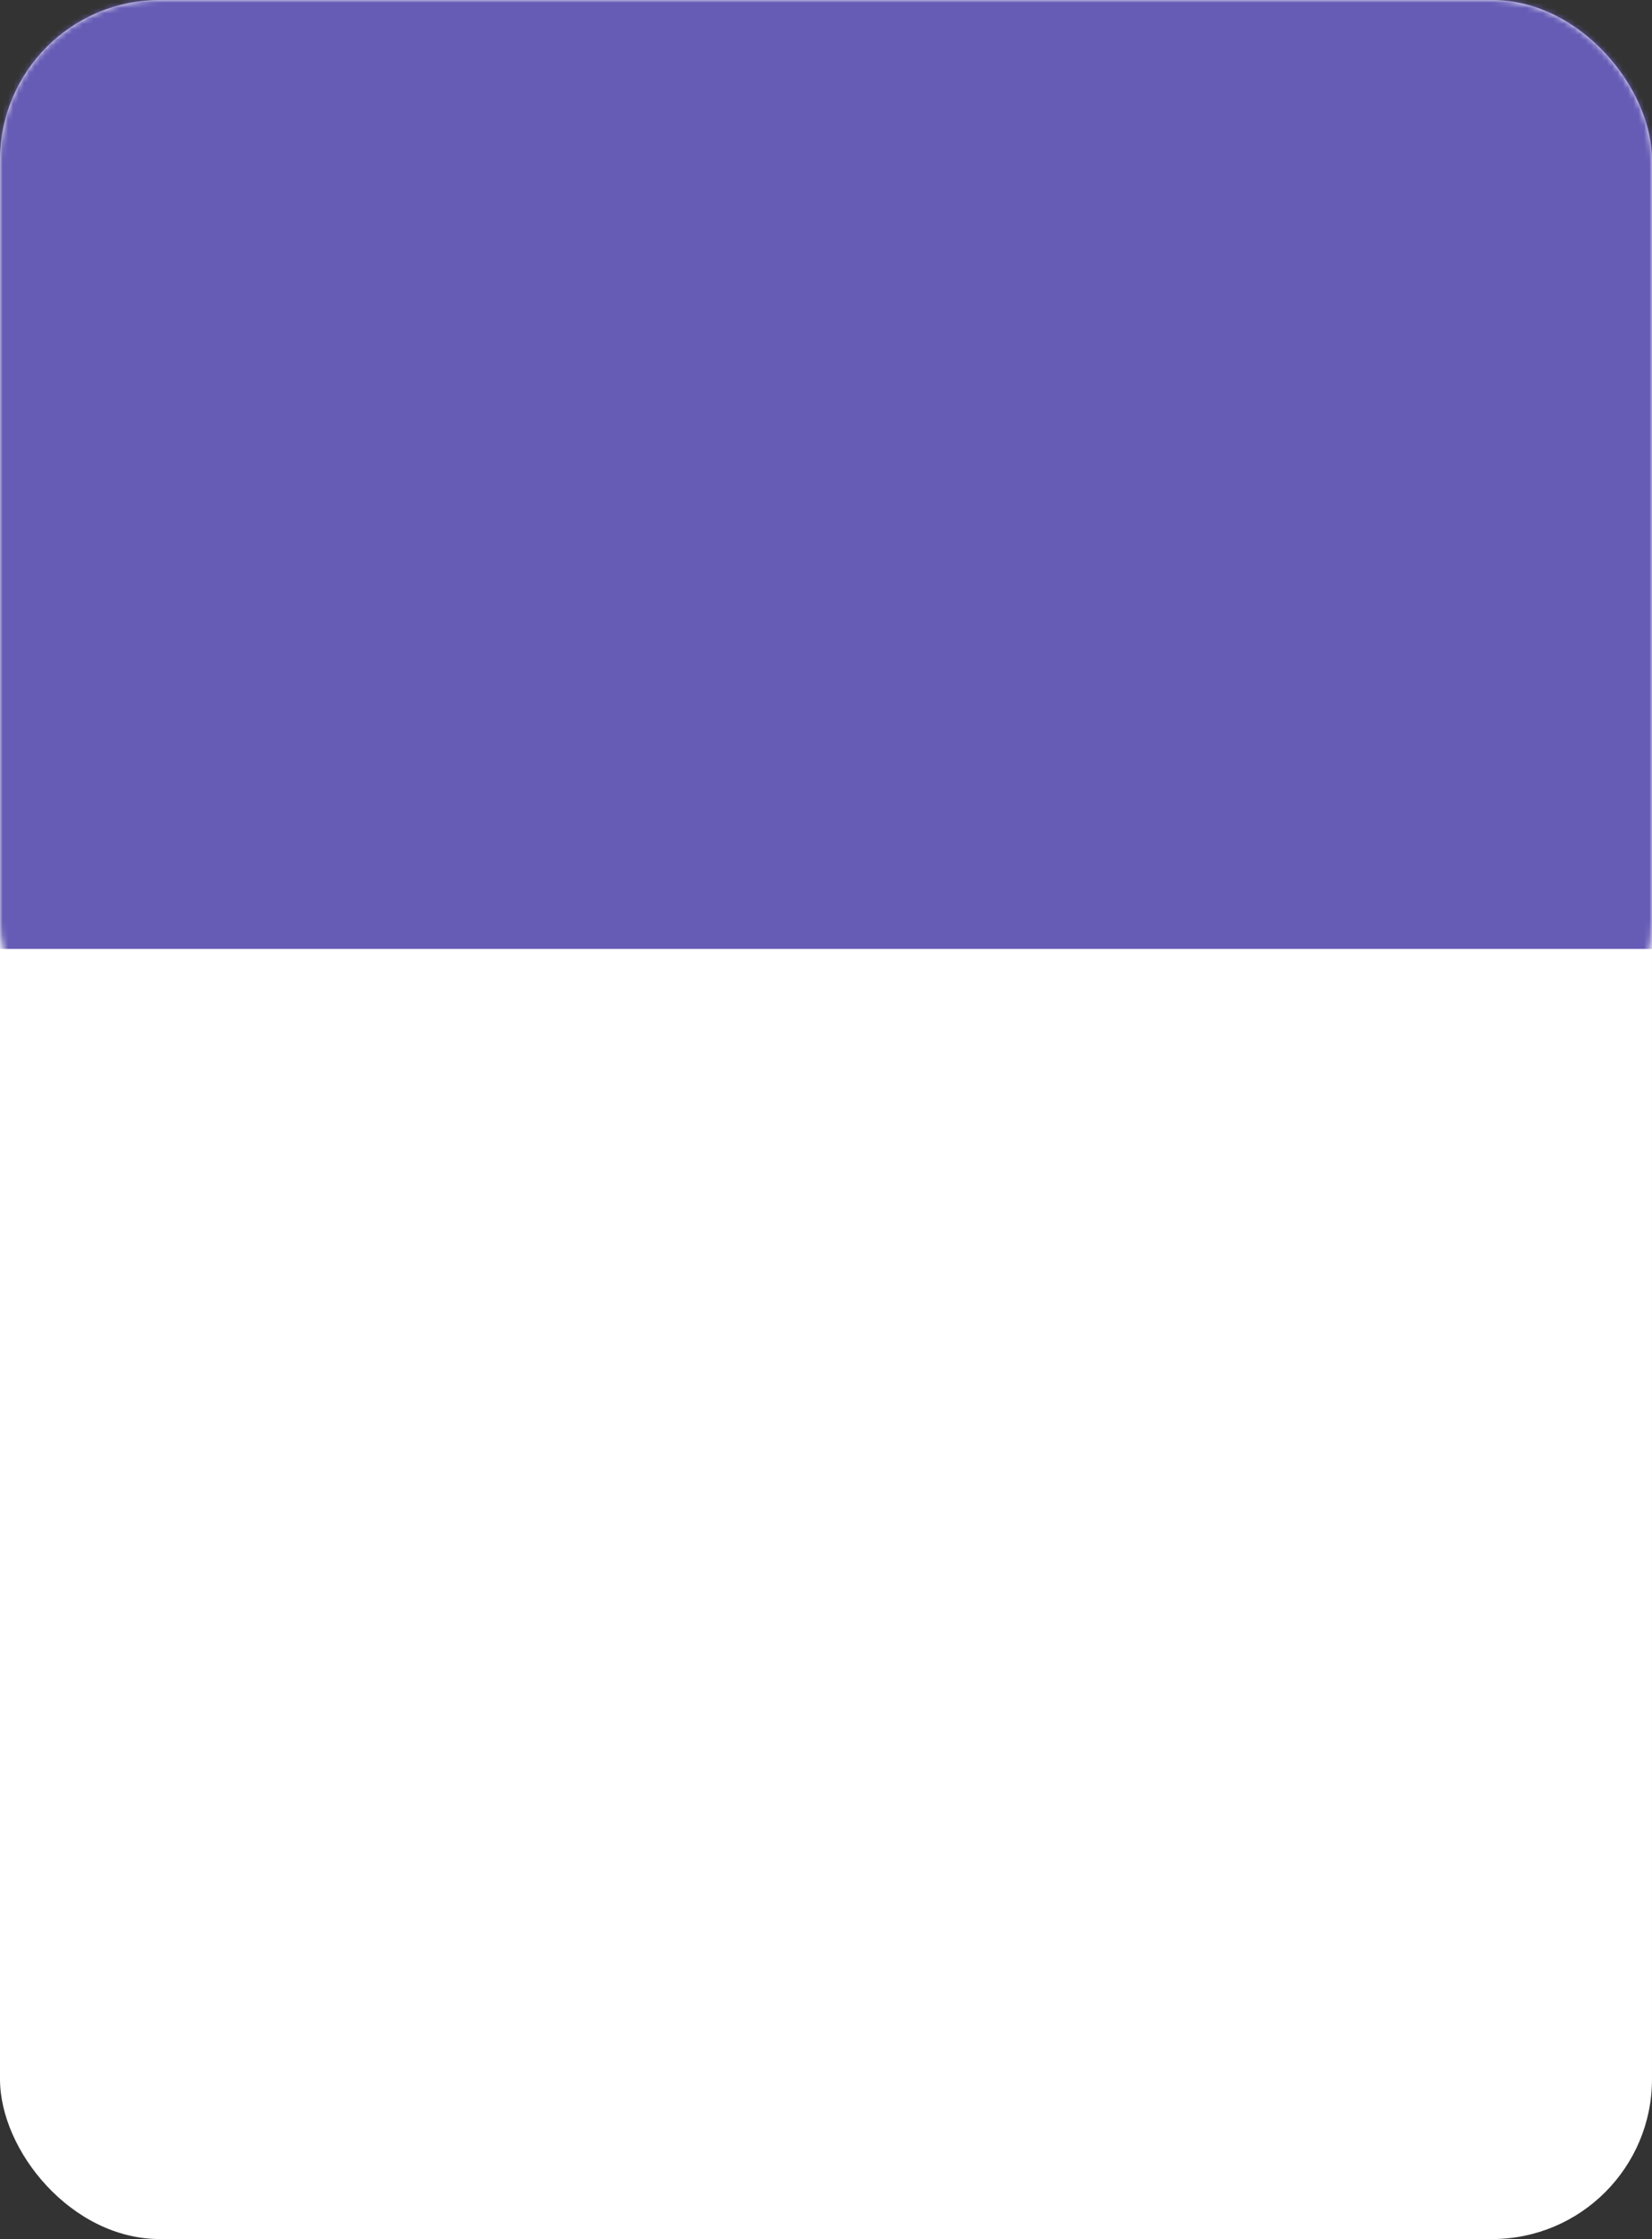
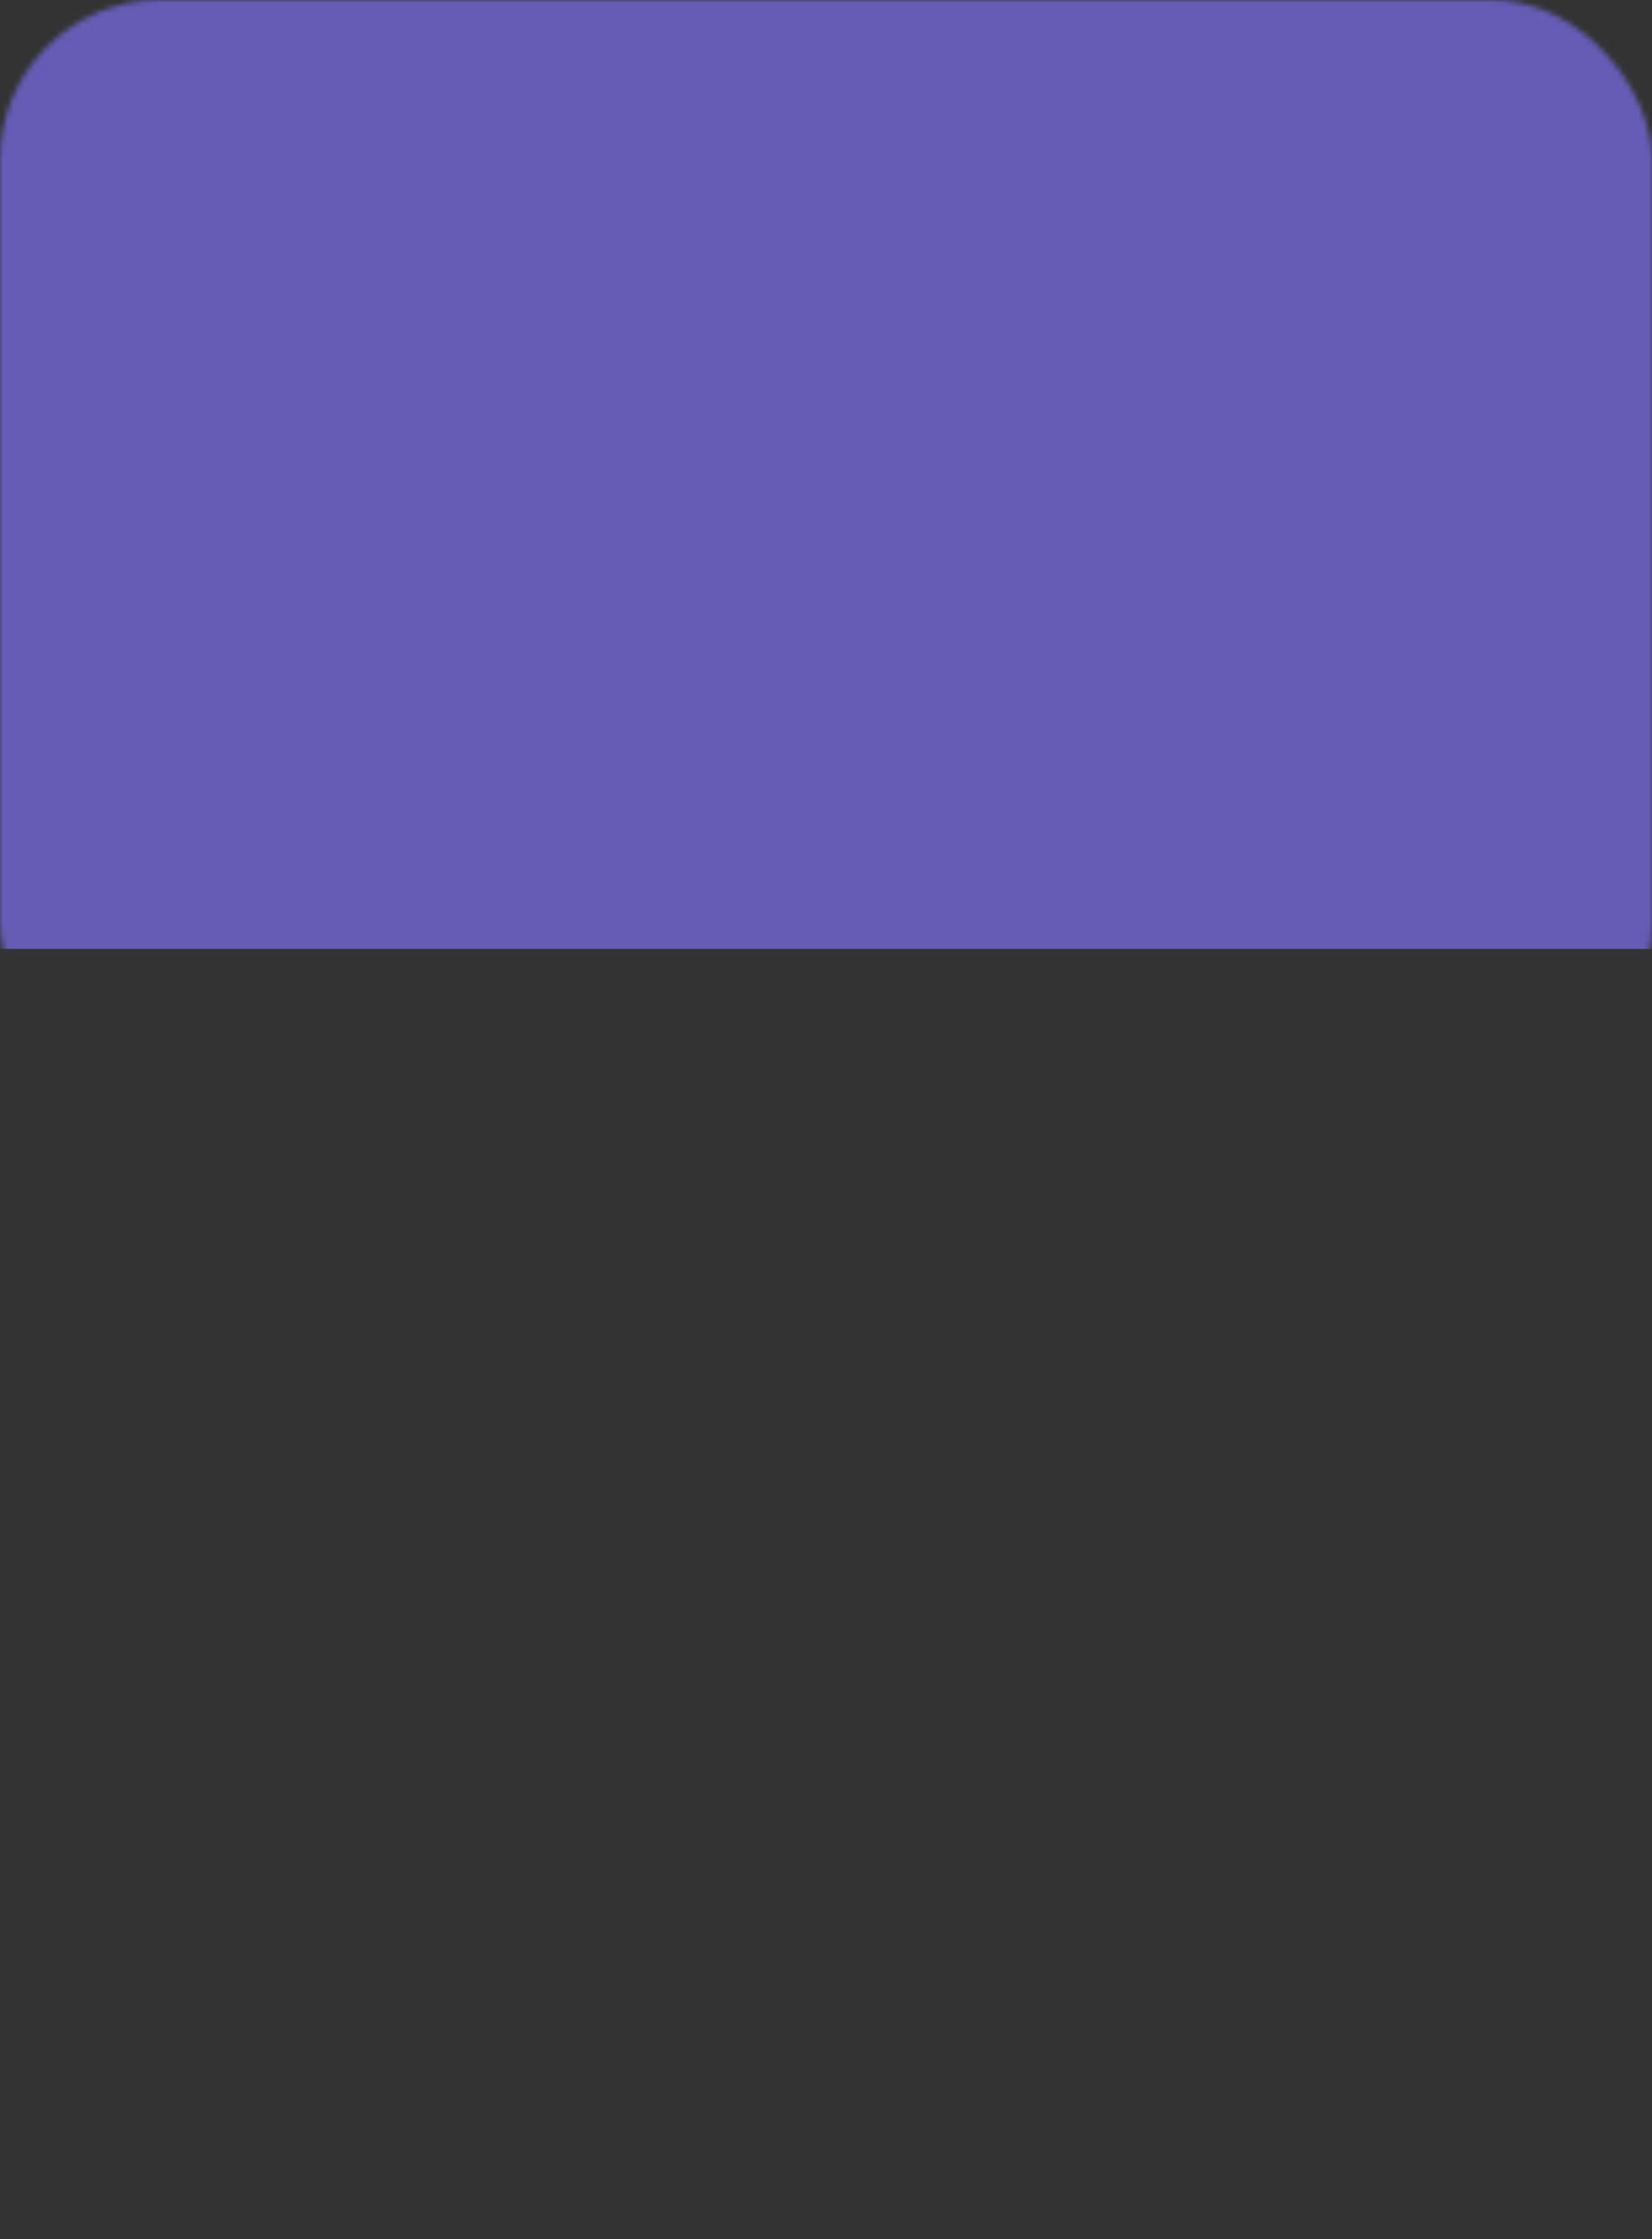
<svg xmlns="http://www.w3.org/2000/svg" width="310" height="420" viewBox="0 0 310 420" fill="none">
  <rect x="0" y="0" width="310" height="420" fill="#333333" stroke="none" />
-   <rect width="310" height="420" rx="30" fill="white" />
  <mask id="mask0_340_1379" style="mask-type:alpha" maskUnits="userSpaceOnUse" x="0" y="0" width="310" height="203">
    <rect width="310" height="203" rx="30" fill="white" />
  </mask>
  <g mask="url(#mask0_340_1379)">
    <rect width="310" height="178" fill="#665CB6" />
  </g>
</svg>